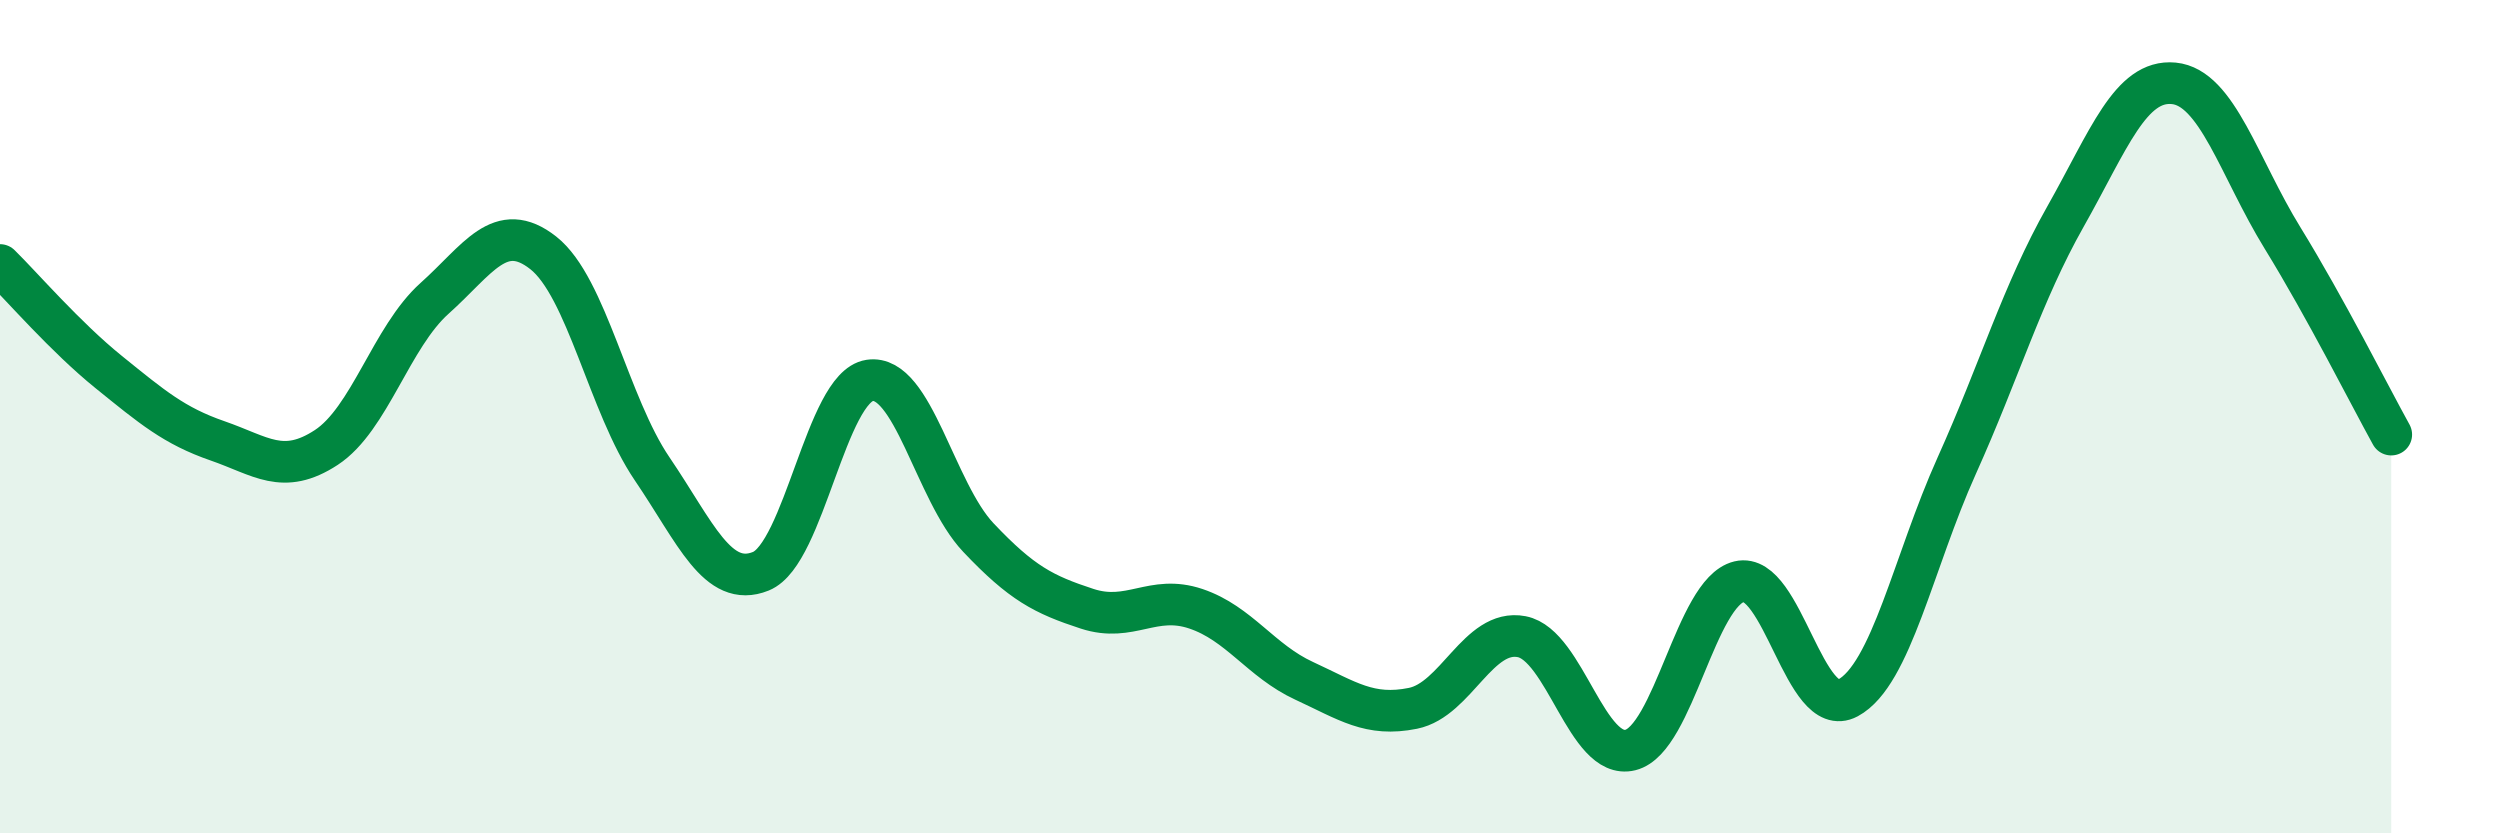
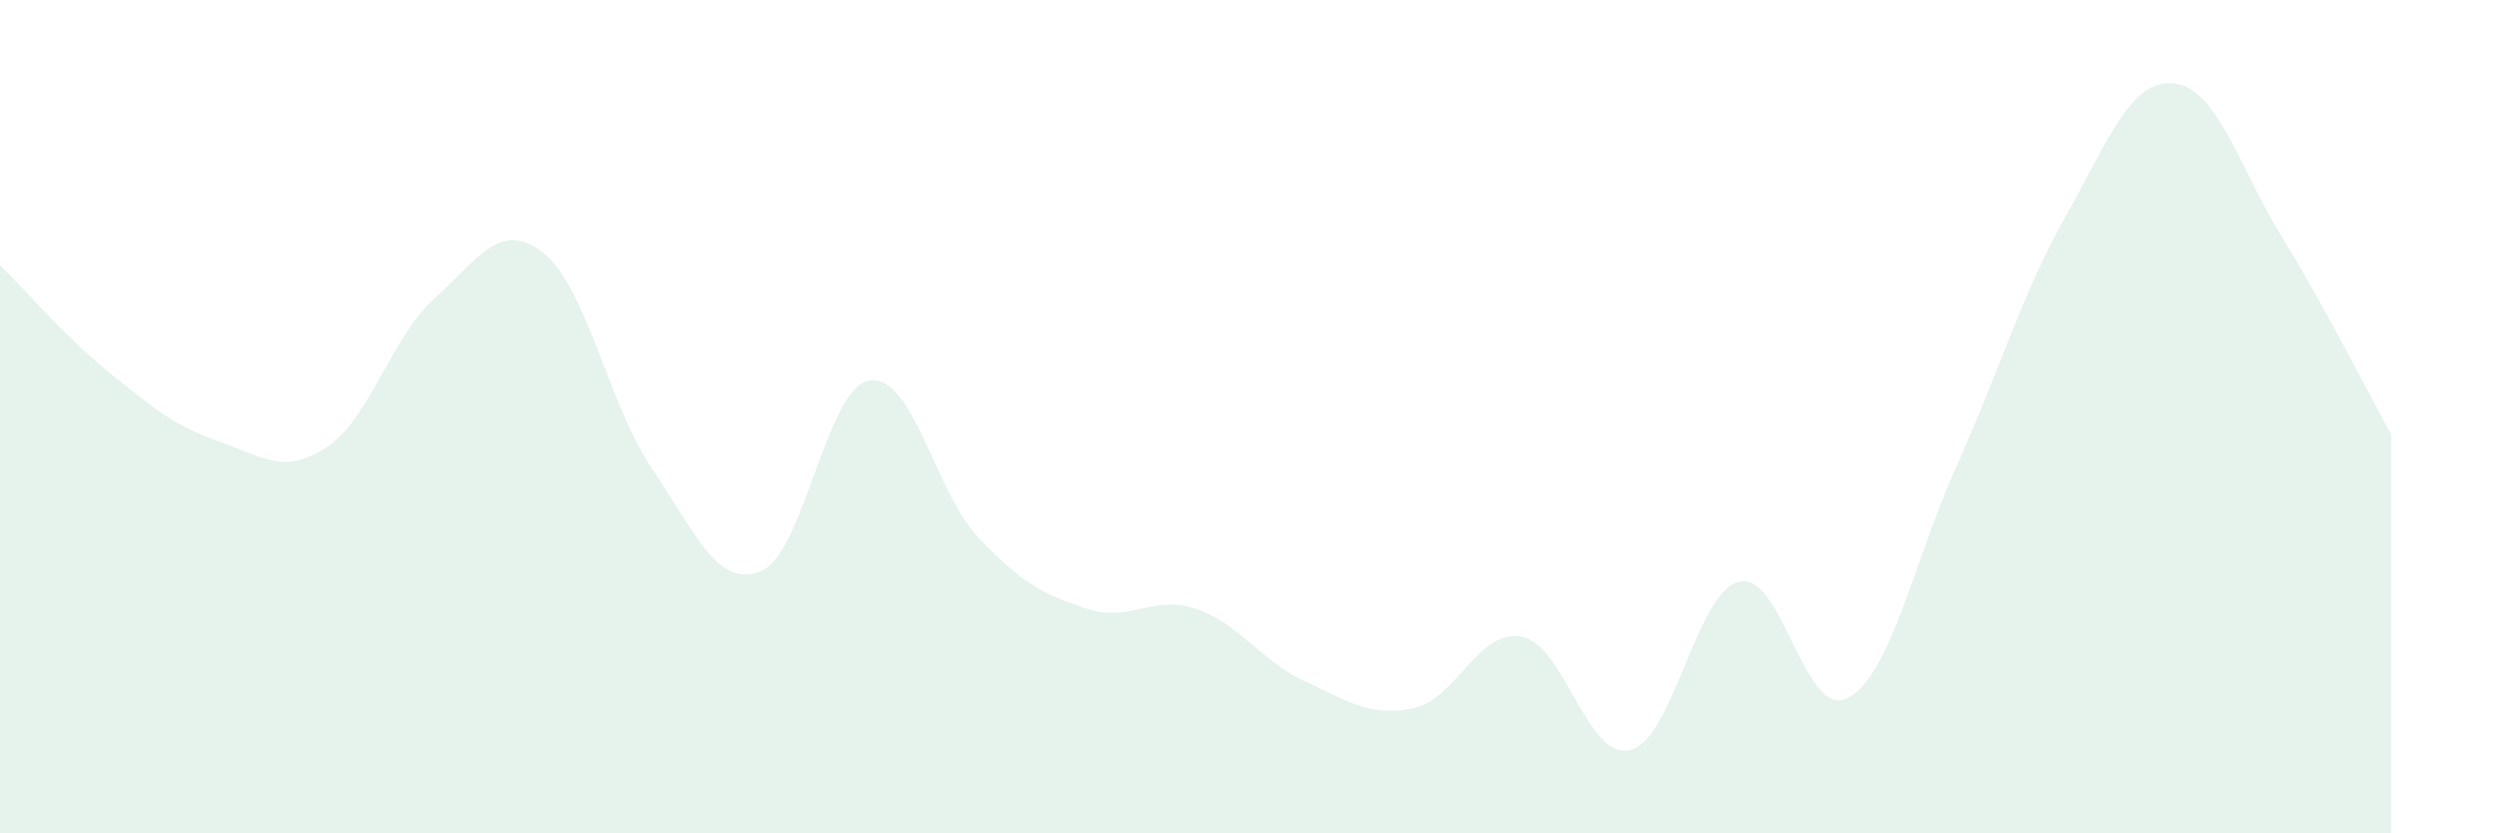
<svg xmlns="http://www.w3.org/2000/svg" width="60" height="20" viewBox="0 0 60 20">
  <path d="M 0,6.36 C 0.52,6.87 1.57,8.09 2.61,8.93 C 3.65,9.77 4.18,10.22 5.22,10.58 C 6.26,10.94 6.79,11.42 7.83,10.74 C 8.87,10.06 9.39,8.09 10.43,7.16 C 11.47,6.23 12,5.25 13.04,6.07 C 14.08,6.89 14.61,9.72 15.65,11.25 C 16.69,12.78 17.22,14.13 18.26,13.71 C 19.3,13.29 19.83,9.29 20.87,9.13 C 21.91,8.97 22.44,11.8 23.48,12.9 C 24.52,14 25.05,14.27 26.09,14.61 C 27.13,14.95 27.66,14.26 28.7,14.61 C 29.74,14.96 30.26,15.86 31.3,16.34 C 32.34,16.82 32.87,17.21 33.91,17 C 34.95,16.79 35.48,15.08 36.52,15.28 C 37.56,15.48 38.09,18.26 39.13,18 C 40.17,17.74 40.7,14.21 41.74,13.96 C 42.78,13.71 43.31,17.31 44.35,16.75 C 45.39,16.19 45.92,13.49 46.96,11.18 C 48,8.87 48.53,7.04 49.57,5.2 C 50.61,3.36 51.13,1.9 52.17,2 C 53.21,2.1 53.74,4.02 54.78,5.71 C 55.82,7.4 56.87,9.49 57.39,10.43L57.39 20L0 20Z" fill="#008740" opacity="0.1" stroke-linecap="round" stroke-linejoin="round" />
-   <path d="M 0,6.36 C 0.52,6.87 1.57,8.09 2.61,8.93 C 3.65,9.77 4.18,10.22 5.22,10.58 C 6.26,10.94 6.79,11.42 7.83,10.74 C 8.87,10.06 9.39,8.09 10.43,7.16 C 11.47,6.23 12,5.25 13.04,6.07 C 14.08,6.89 14.61,9.72 15.65,11.25 C 16.69,12.78 17.22,14.13 18.26,13.71 C 19.3,13.29 19.83,9.29 20.87,9.13 C 21.91,8.97 22.44,11.8 23.48,12.9 C 24.52,14 25.05,14.27 26.09,14.61 C 27.13,14.95 27.66,14.26 28.7,14.61 C 29.74,14.96 30.26,15.86 31.3,16.34 C 32.34,16.82 32.87,17.21 33.91,17 C 34.95,16.79 35.48,15.08 36.52,15.28 C 37.56,15.48 38.09,18.26 39.13,18 C 40.17,17.74 40.7,14.21 41.74,13.96 C 42.78,13.71 43.31,17.31 44.35,16.75 C 45.39,16.19 45.92,13.49 46.96,11.18 C 48,8.87 48.53,7.04 49.57,5.2 C 50.61,3.36 51.13,1.9 52.17,2 C 53.21,2.1 53.74,4.02 54.78,5.71 C 55.82,7.4 56.87,9.49 57.39,10.43" stroke="#008740" stroke-width="1" fill="none" stroke-linecap="round" stroke-linejoin="round" />
</svg>